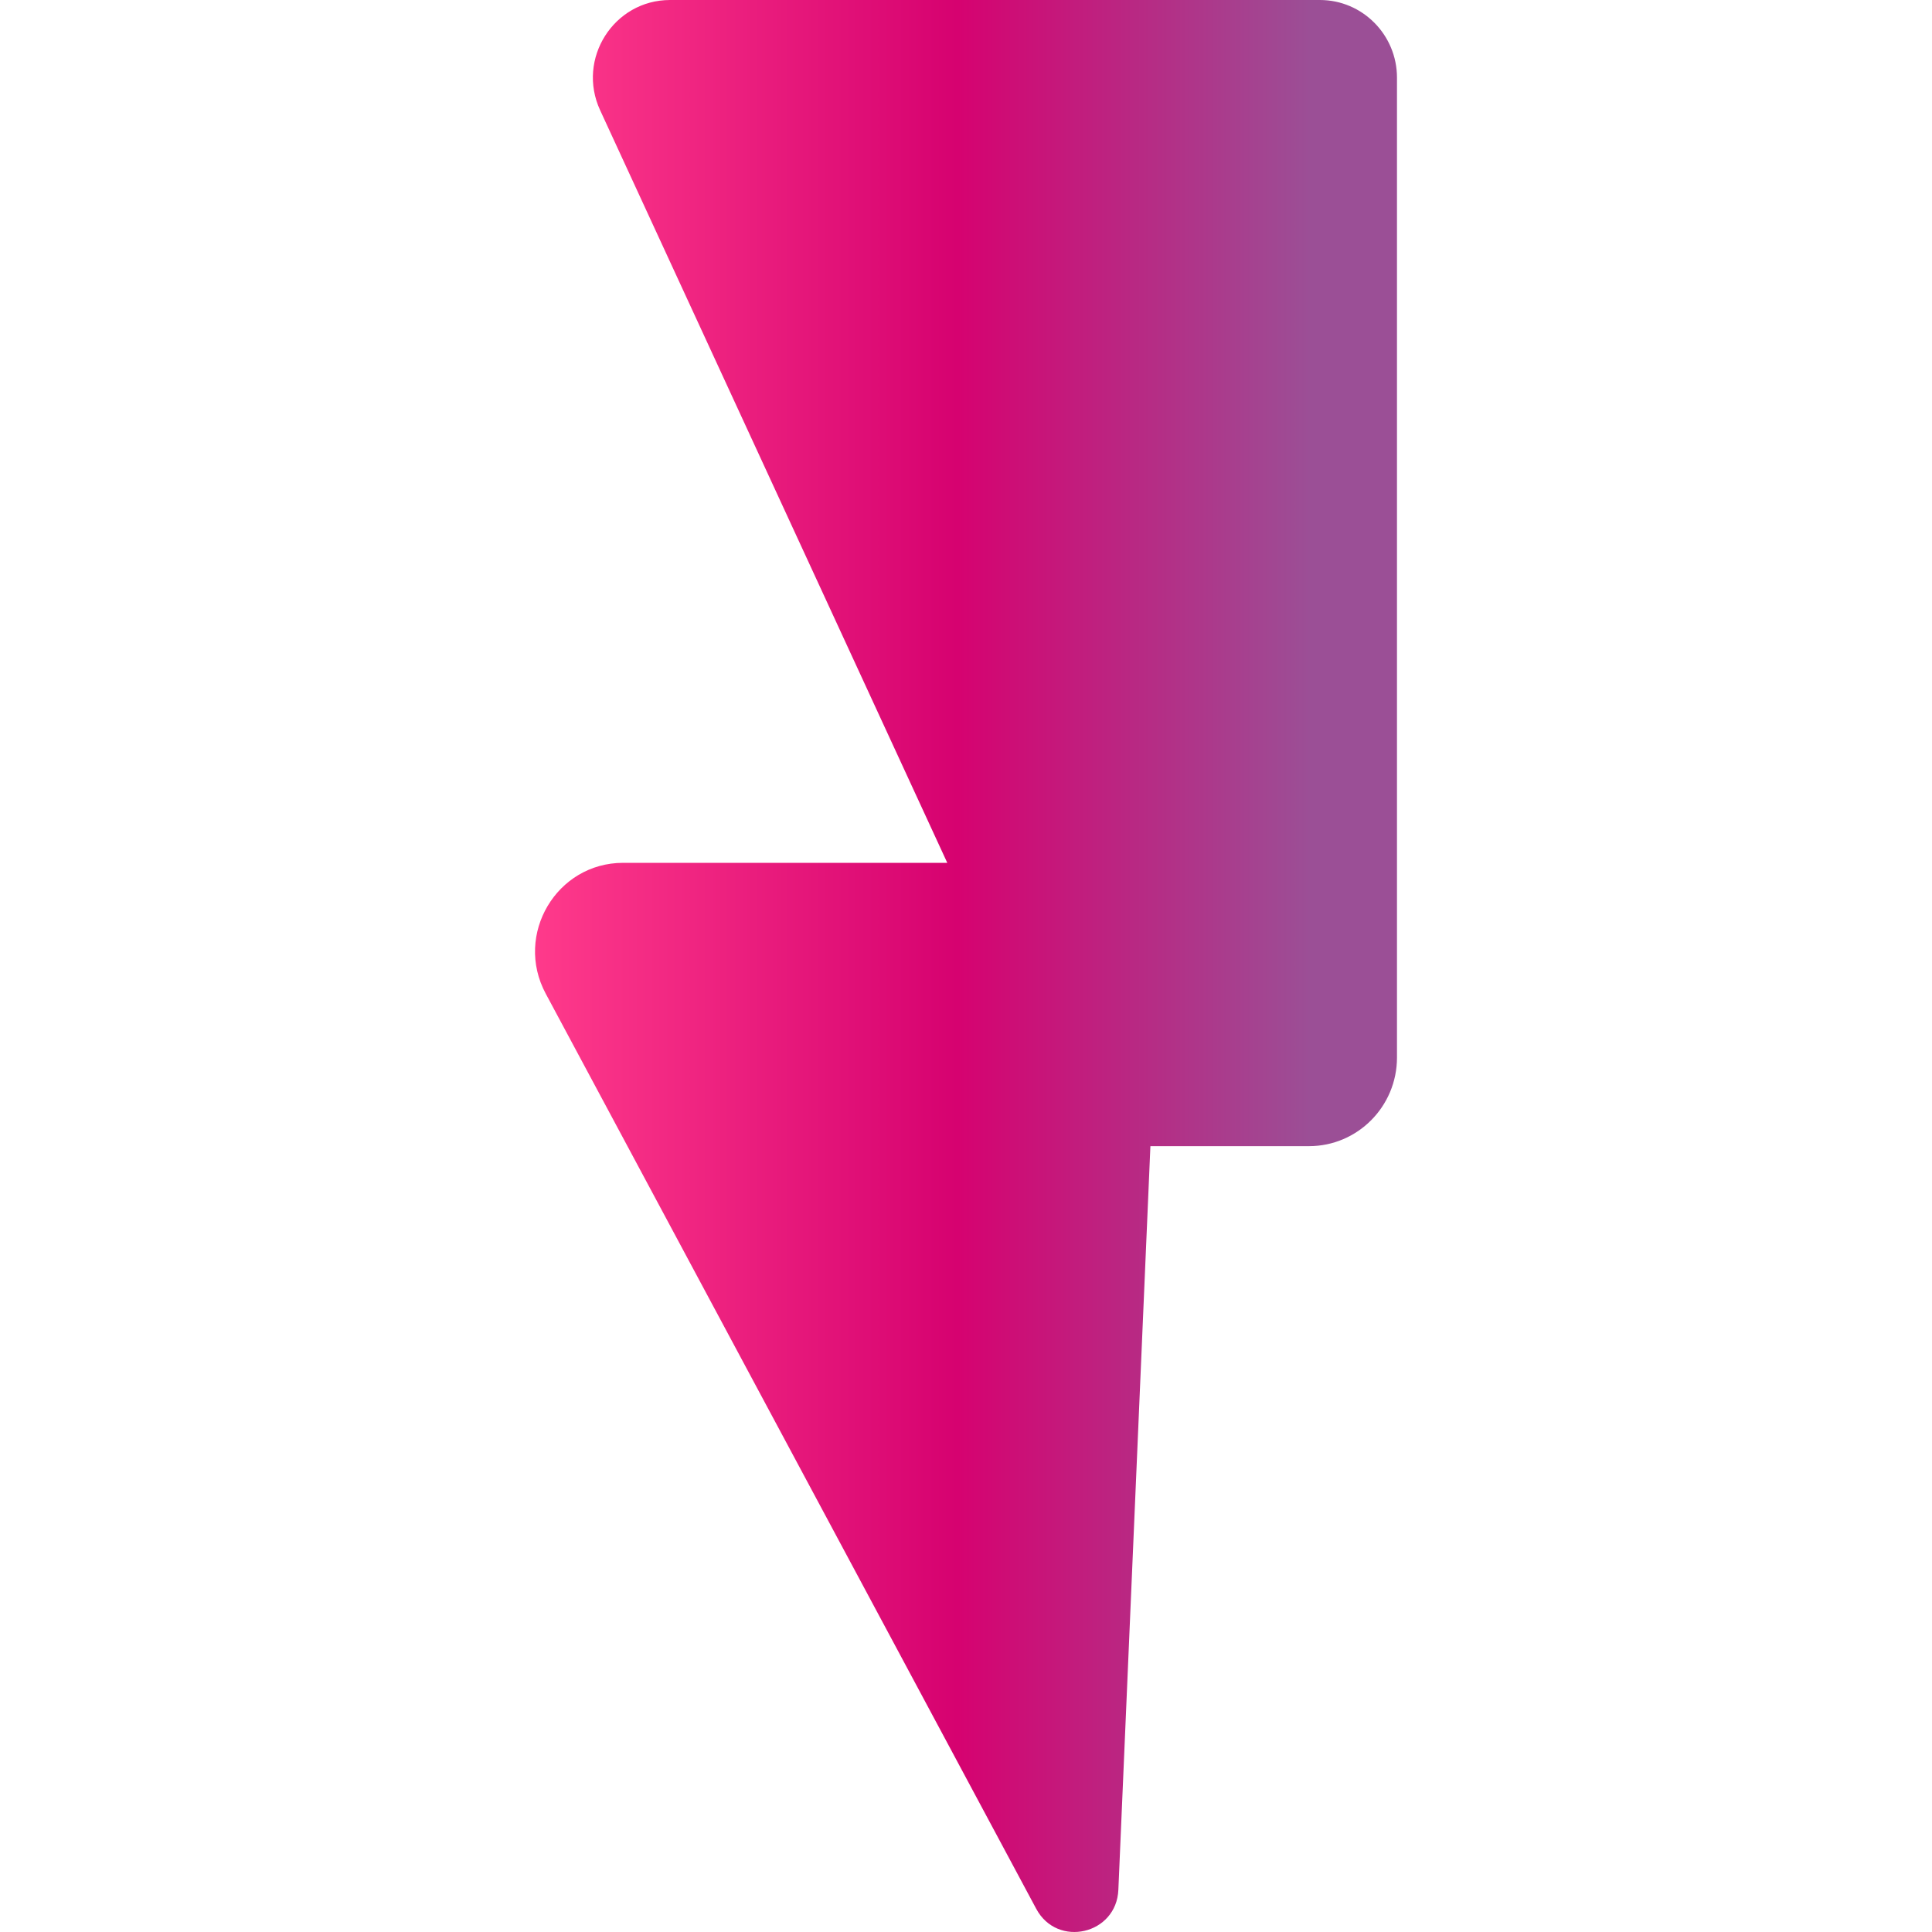
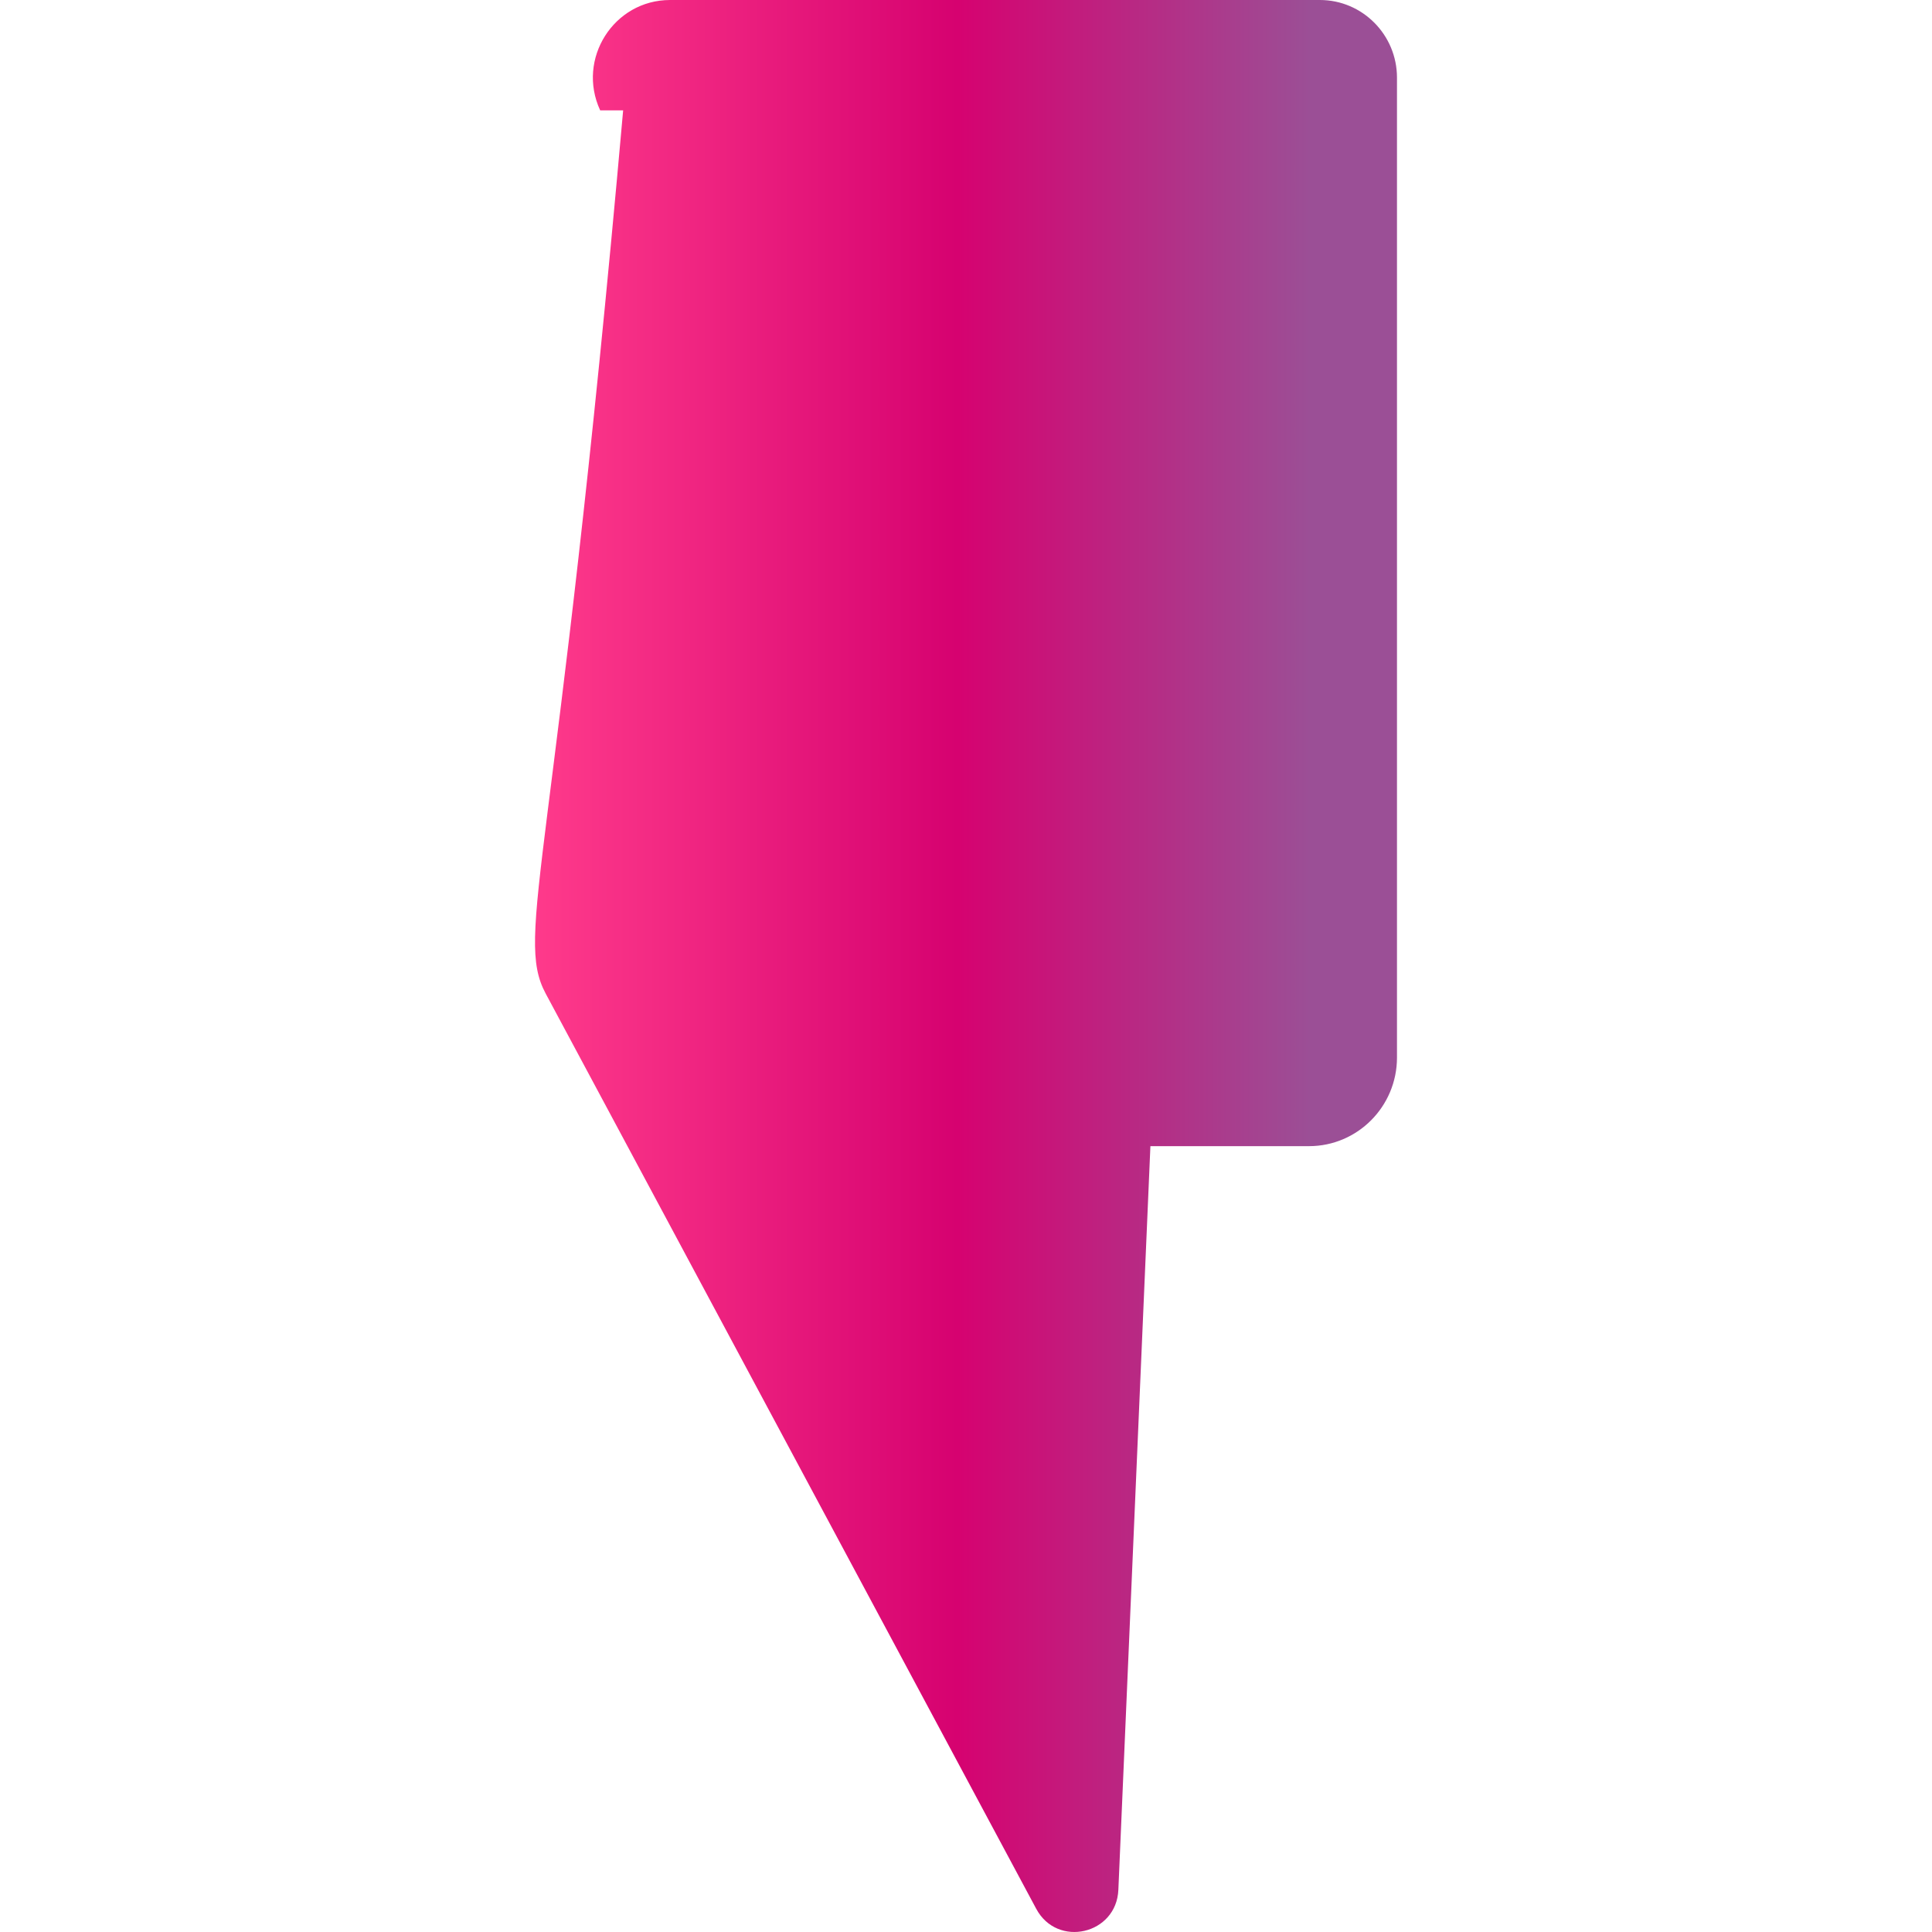
<svg xmlns="http://www.w3.org/2000/svg" width="65" height="65" viewBox="0 0 65 65" fill="none">
-   <path d="M20.192 3.712L31.87 29.029H20.965C18.724 29.029 17.295 31.442 18.359 33.428L34.863 64.22C35.574 65.545 37.564 65.082 37.626 63.581L38.704 38.561H44.04C45.673 38.561 47 37.225 47 35.58V2.614C47 1.171 45.837 0 44.405 0H22.543C20.648 0 19.391 1.983 20.192 3.712Z" fill="url(#paint0_linear_482_11297)" />
+   <path d="M20.192 3.712H20.965C18.724 29.029 17.295 31.442 18.359 33.428L34.863 64.22C35.574 65.545 37.564 65.082 37.626 63.581L38.704 38.561H44.04C45.673 38.561 47 37.225 47 35.58V2.614C47 1.171 45.837 0 44.405 0H22.543C20.648 0 19.391 1.983 20.192 3.712Z" fill="url(#paint0_linear_482_11297)" />
  <defs>
    <linearGradient id="paint0_linear_482_11297" x1="18.002" y1="32.499" x2="47.004" y2="32.499" gradientUnits="userSpaceOnUse">
      <stop stop-color="#FF3A8B" />
      <stop offset="0.49" stop-color="#D60270" />
      <stop offset="0.9" stop-color="#9B4F96" />
    </linearGradient>
  </defs>
</svg>